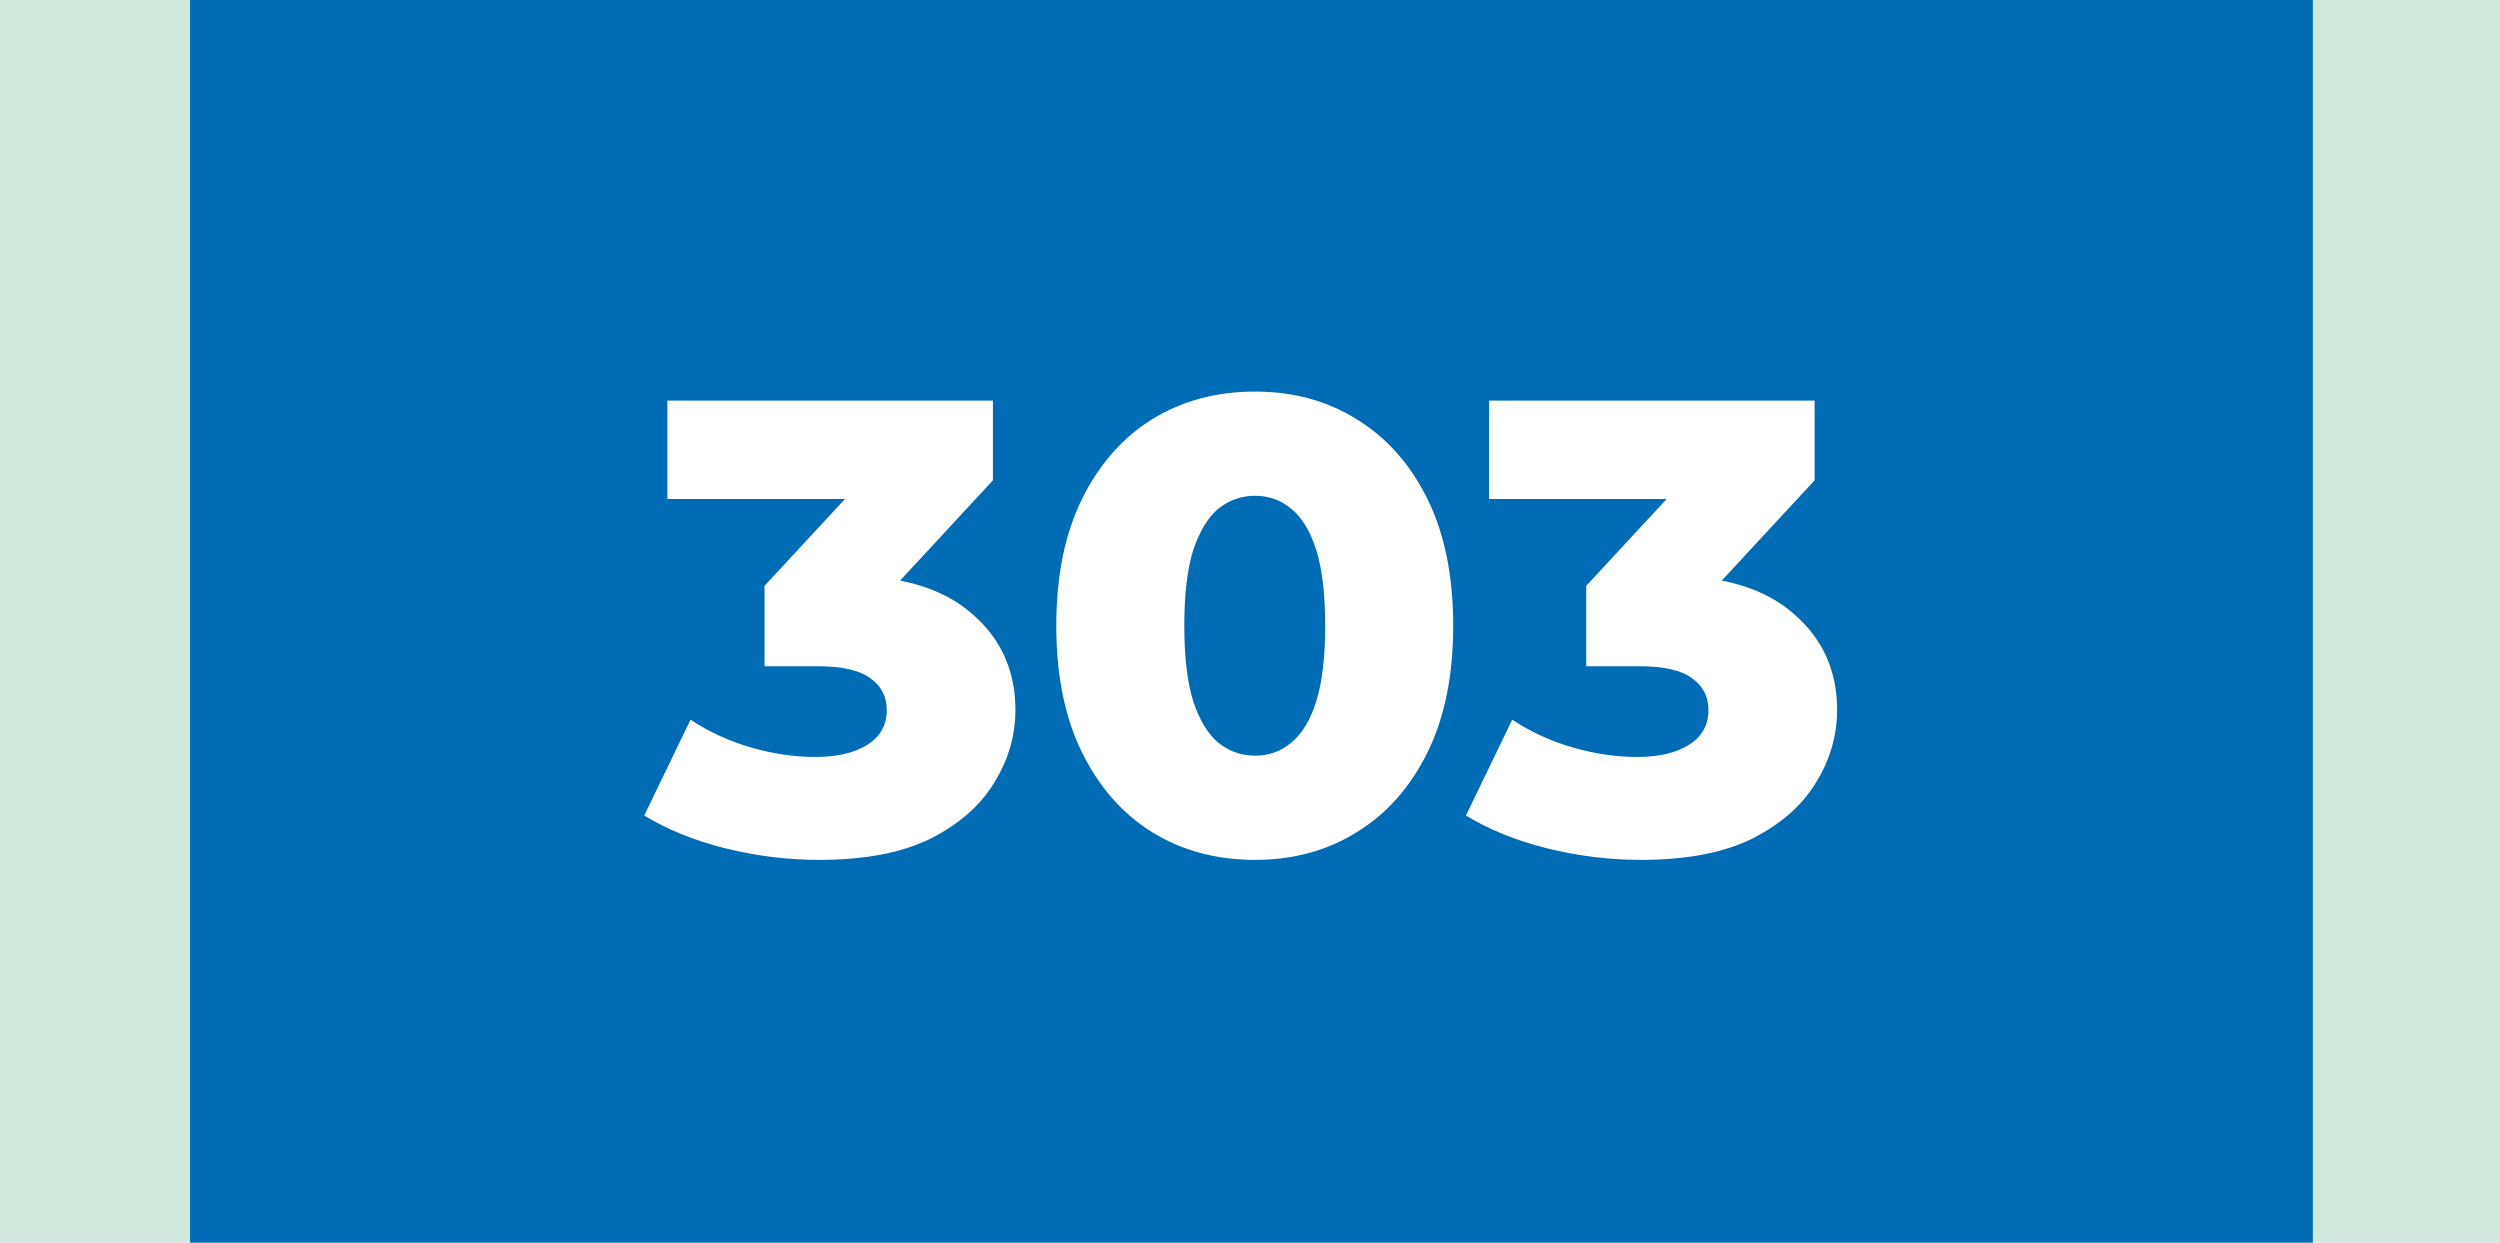
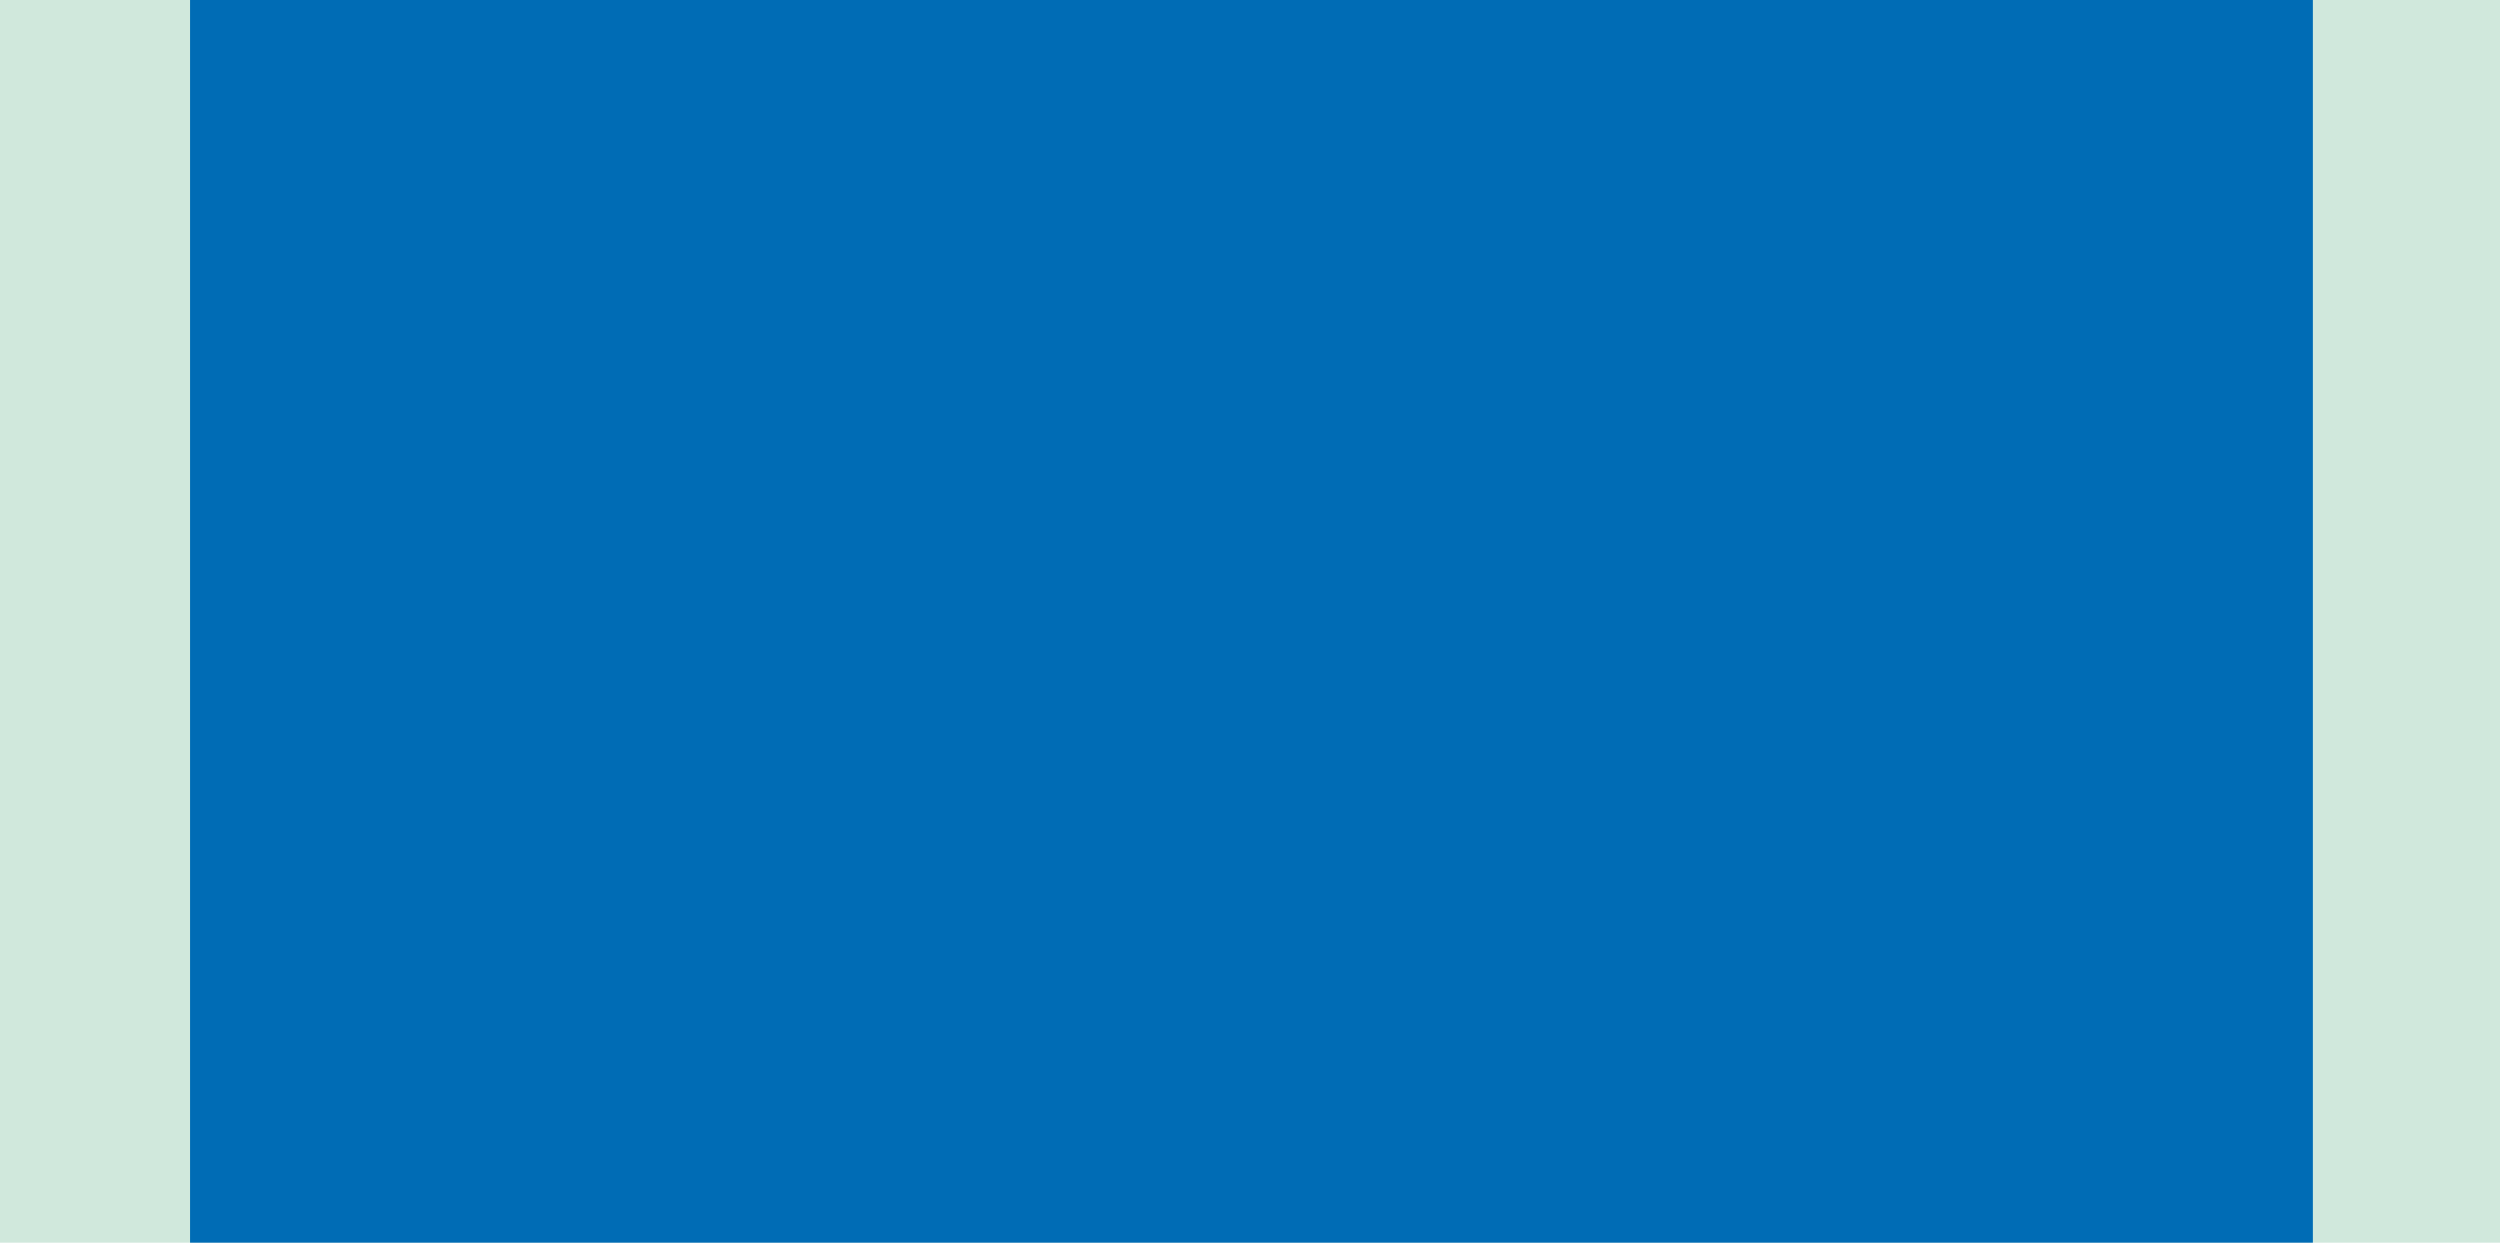
<svg xmlns="http://www.w3.org/2000/svg" width="855" height="425" viewBox="0 0 855 425" fill="none">
  <rect width="855" height="425" fill="#D0E8DC" />
  <rect x="65" width="726" height="425" fill="#006CB5" />
-   <path d="M280.173 294.08C269.466 294.08 258.76 292.76 248.053 290.12C237.493 287.48 228.253 283.74 220.333 278.9L236.173 246.12C242.333 250.227 249.153 253.38 256.633 255.58C264.26 257.78 271.666 258.88 278.853 258.88C286.333 258.88 292.273 257.487 296.673 254.7C301.073 251.913 303.273 247.953 303.273 242.82C303.273 238.273 301.44 234.68 297.773 232.04C294.106 229.253 288.093 227.86 279.733 227.86H261.473V200.36L302.833 155.7L307.013 170.66H228.253V137H339.573V164.28L298.213 208.94L276.873 196.84H288.753C307.966 196.84 322.486 201.167 332.313 209.82C342.286 218.327 347.273 229.327 347.273 242.82C347.273 251.62 344.853 259.907 340.013 267.68C335.32 275.453 328.06 281.833 318.233 286.82C308.406 291.66 295.72 294.08 280.173 294.08ZM429.231 294.08C416.031 294.08 404.298 290.927 394.031 284.62C383.911 278.313 375.918 269.22 370.051 257.34C364.185 245.46 361.251 231.013 361.251 214C361.251 196.987 364.185 182.54 370.051 170.66C375.918 158.78 383.911 149.687 394.031 143.38C404.298 137.073 416.031 133.92 429.231 133.92C442.285 133.92 453.871 137.073 463.991 143.38C474.258 149.687 482.325 158.78 488.191 170.66C494.058 182.54 496.991 196.987 496.991 214C496.991 231.013 494.058 245.46 488.191 257.34C482.325 269.22 474.258 278.313 463.991 284.62C453.871 290.927 442.285 294.08 429.231 294.08ZM429.231 258.44C433.925 258.44 438.031 256.973 441.551 254.04C445.218 251.107 448.078 246.413 450.131 239.96C452.185 233.36 453.211 224.707 453.211 214C453.211 203.147 452.185 194.493 450.131 188.04C448.078 181.587 445.218 176.893 441.551 173.96C438.031 171.027 433.925 169.56 429.231 169.56C424.538 169.56 420.358 171.027 416.691 173.96C413.171 176.893 410.311 181.587 408.111 188.04C406.058 194.493 405.031 203.147 405.031 214C405.031 224.707 406.058 233.36 408.111 239.96C410.311 246.413 413.171 251.107 416.691 254.04C420.358 256.973 424.538 258.44 429.231 258.44ZM561.189 294.08C550.482 294.08 539.775 292.76 529.069 290.12C518.509 287.48 509.269 283.74 501.349 278.9L517.189 246.12C523.349 250.227 530.169 253.38 537.649 255.58C545.275 257.78 552.682 258.88 559.869 258.88C567.349 258.88 573.289 257.487 577.689 254.7C582.089 251.913 584.289 247.953 584.289 242.82C584.289 238.273 582.455 234.68 578.789 232.04C575.122 229.253 569.109 227.86 560.749 227.86H542.489V200.36L583.849 155.7L588.029 170.66H509.269V137H620.589V164.28L579.229 208.94L557.889 196.84H569.769C588.982 196.84 603.502 201.167 613.329 209.82C623.302 218.327 628.289 229.327 628.289 242.82C628.289 251.62 625.869 259.907 621.029 267.68C616.335 275.453 609.075 281.833 599.249 286.82C589.422 291.66 576.735 294.08 561.189 294.08Z" fill="white" />
</svg>